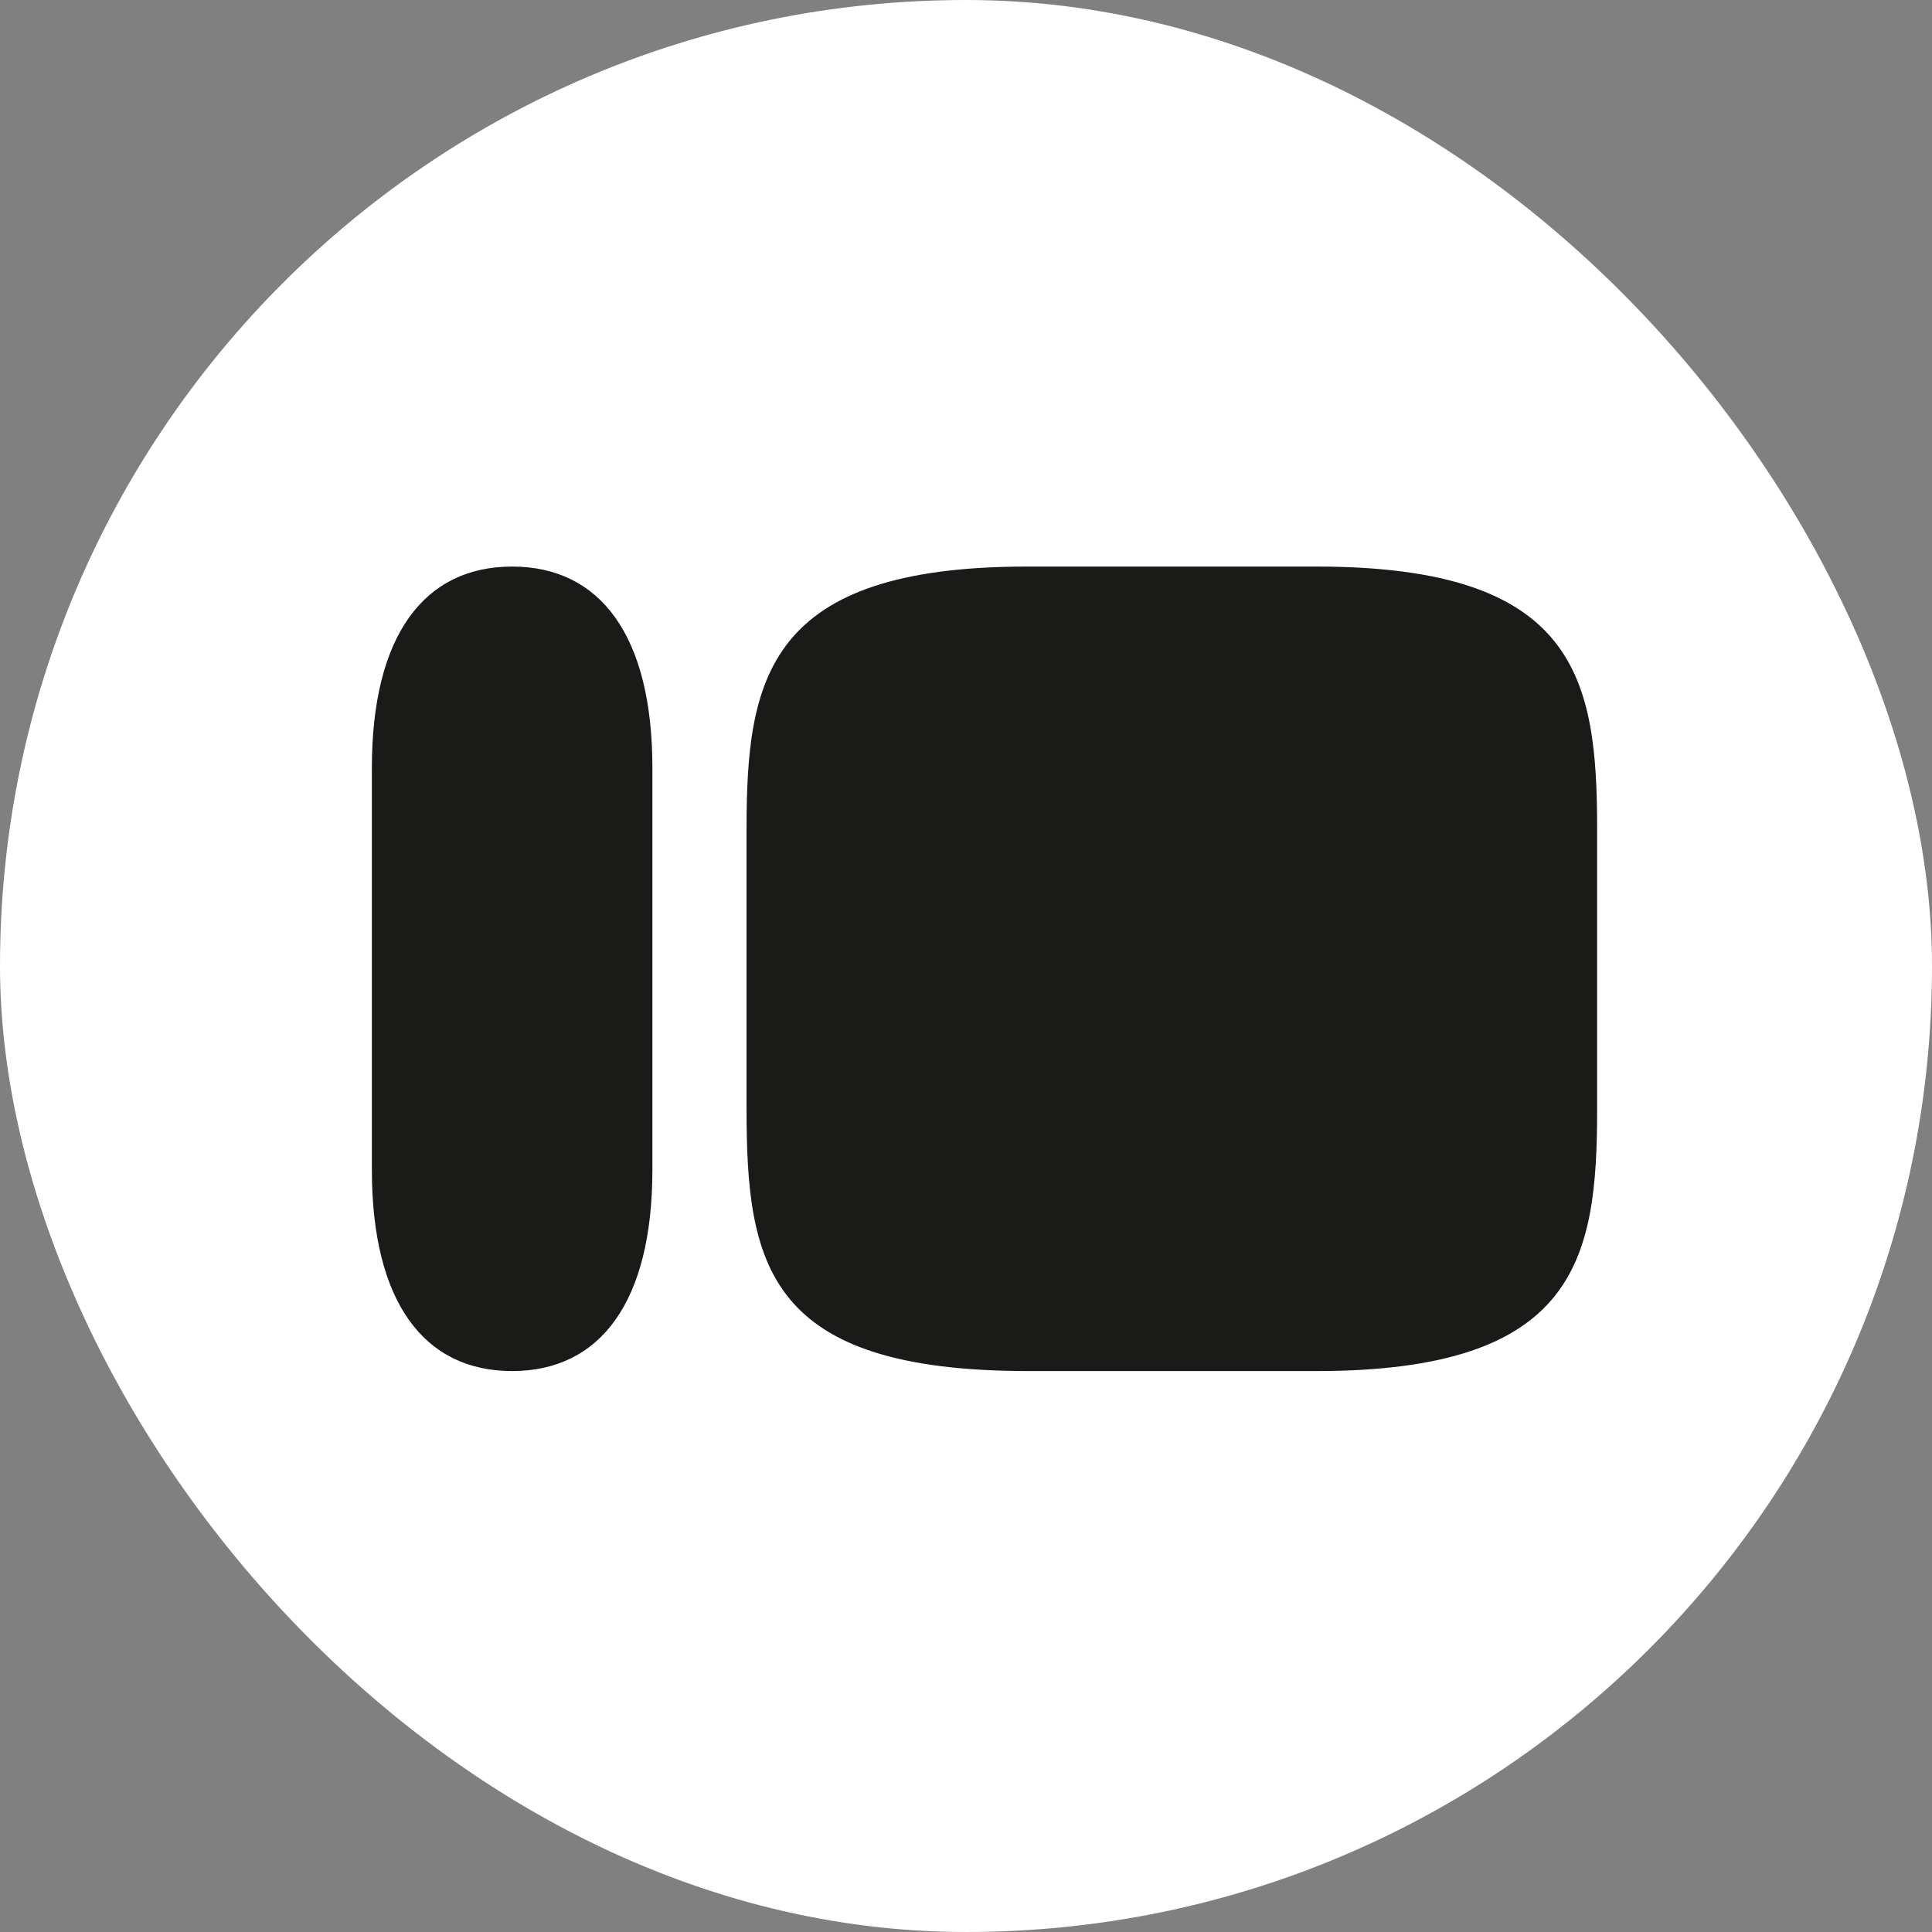
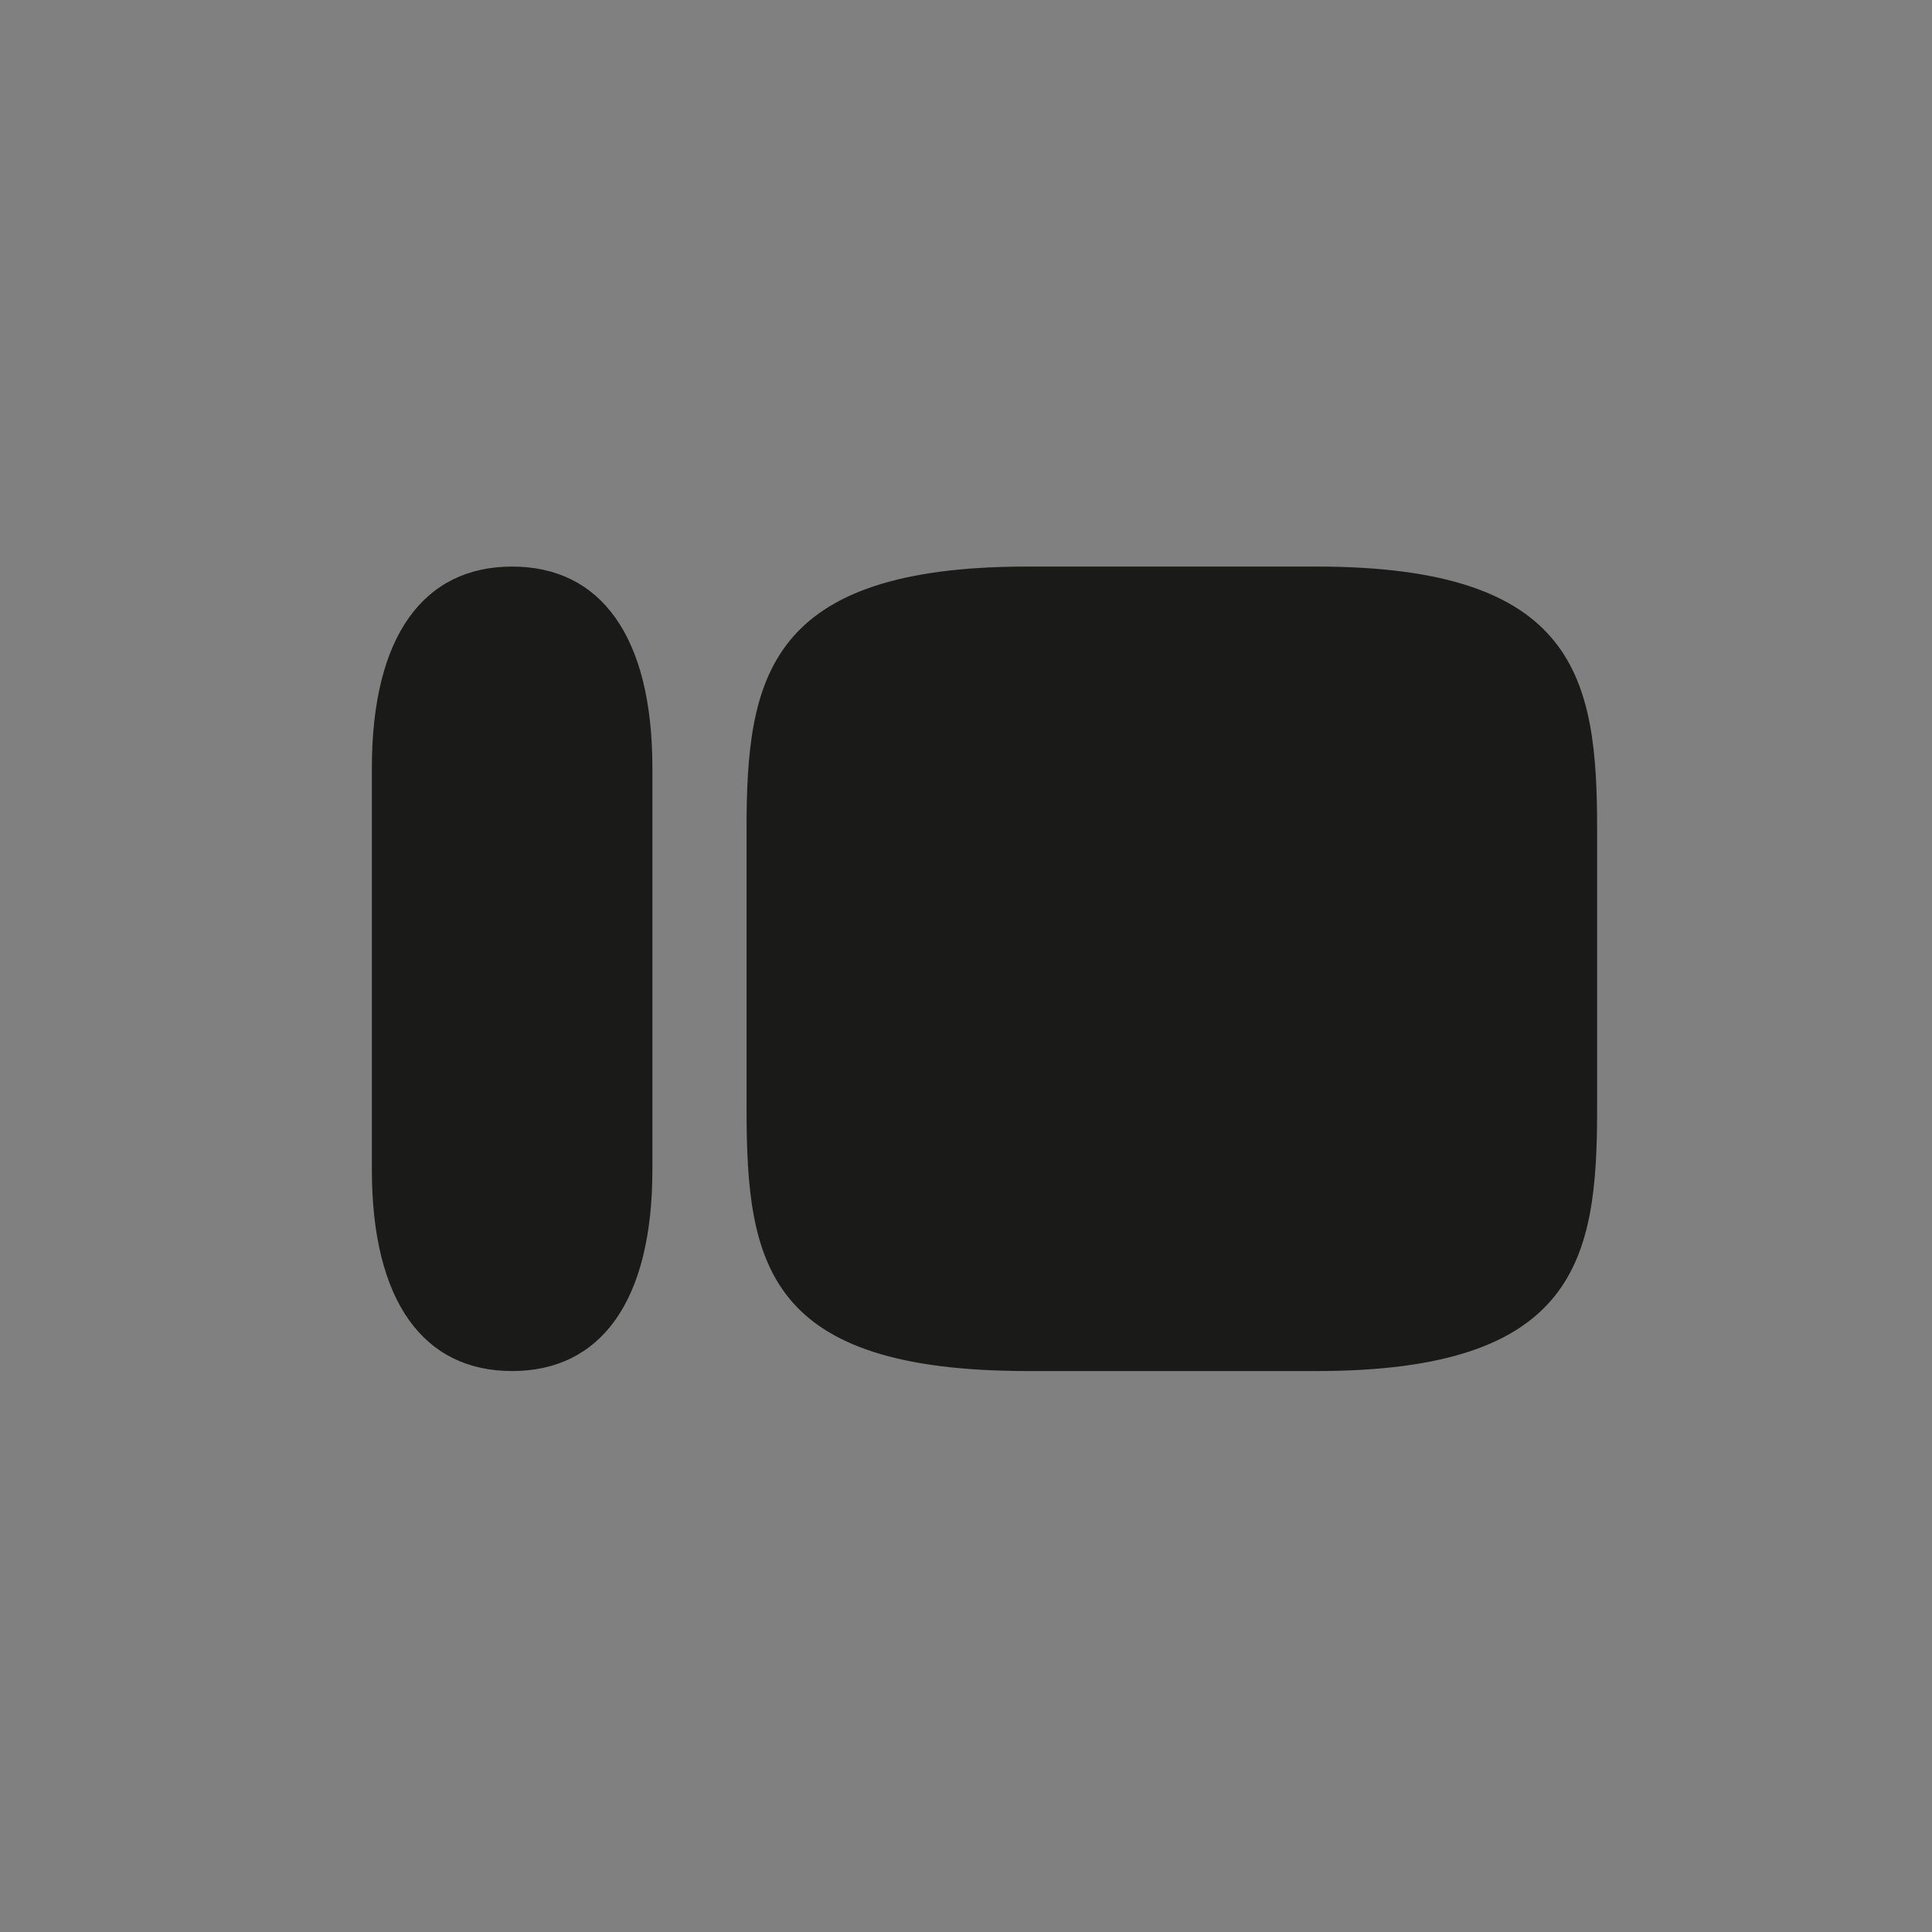
<svg xmlns="http://www.w3.org/2000/svg" width="75" height="75" viewBox="0 0 75 75" fill="none">
  <rect x="0" y="0" width="75" height="75" fill="#808080" stroke="none" />
-   <rect width="75" height="75" rx="37.5" fill="white" />
  <g clip-path="url(#clip0_23_478)">
-     <path d="M51.111 21.994H39.871C29.759 21.994 28.981 26.35 28.981 32.184V43.034C28.981 49.102 29.759 53.224 39.91 53.224H51.111C61.222 53.224 62 48.868 62 43.073V32.184C62 26.35 61.222 21.994 51.111 21.994ZM14.436 29.811C14.436 24.678 16.458 21.994 19.881 21.994C23.303 21.994 25.326 24.678 25.326 29.811V45.407C25.326 50.54 23.303 53.224 19.881 53.224C16.458 53.224 14.436 50.54 14.436 45.407V29.811Z" fill="#1A1A19" />
+     <path d="M51.111 21.994H39.871C29.759 21.994 28.981 26.35 28.981 32.184V43.034C28.981 49.102 29.759 53.224 39.91 53.224H51.111C61.222 53.224 62 48.868 62 43.073V32.184C62 26.35 61.222 21.994 51.111 21.994ZM14.436 29.811C14.436 24.678 16.458 21.994 19.881 21.994C23.303 21.994 25.326 24.678 25.326 29.811V45.407C25.326 50.54 23.303 53.224 19.881 53.224C16.458 53.224 14.436 50.54 14.436 45.407Z" fill="#1A1A19" />
  </g>
  <defs>
    <clipPath id="clip0_23_478">
      <rect width="47.564" height="31.23" fill="white" transform="translate(14.435 21.994)" />
    </clipPath>
  </defs>
</svg>